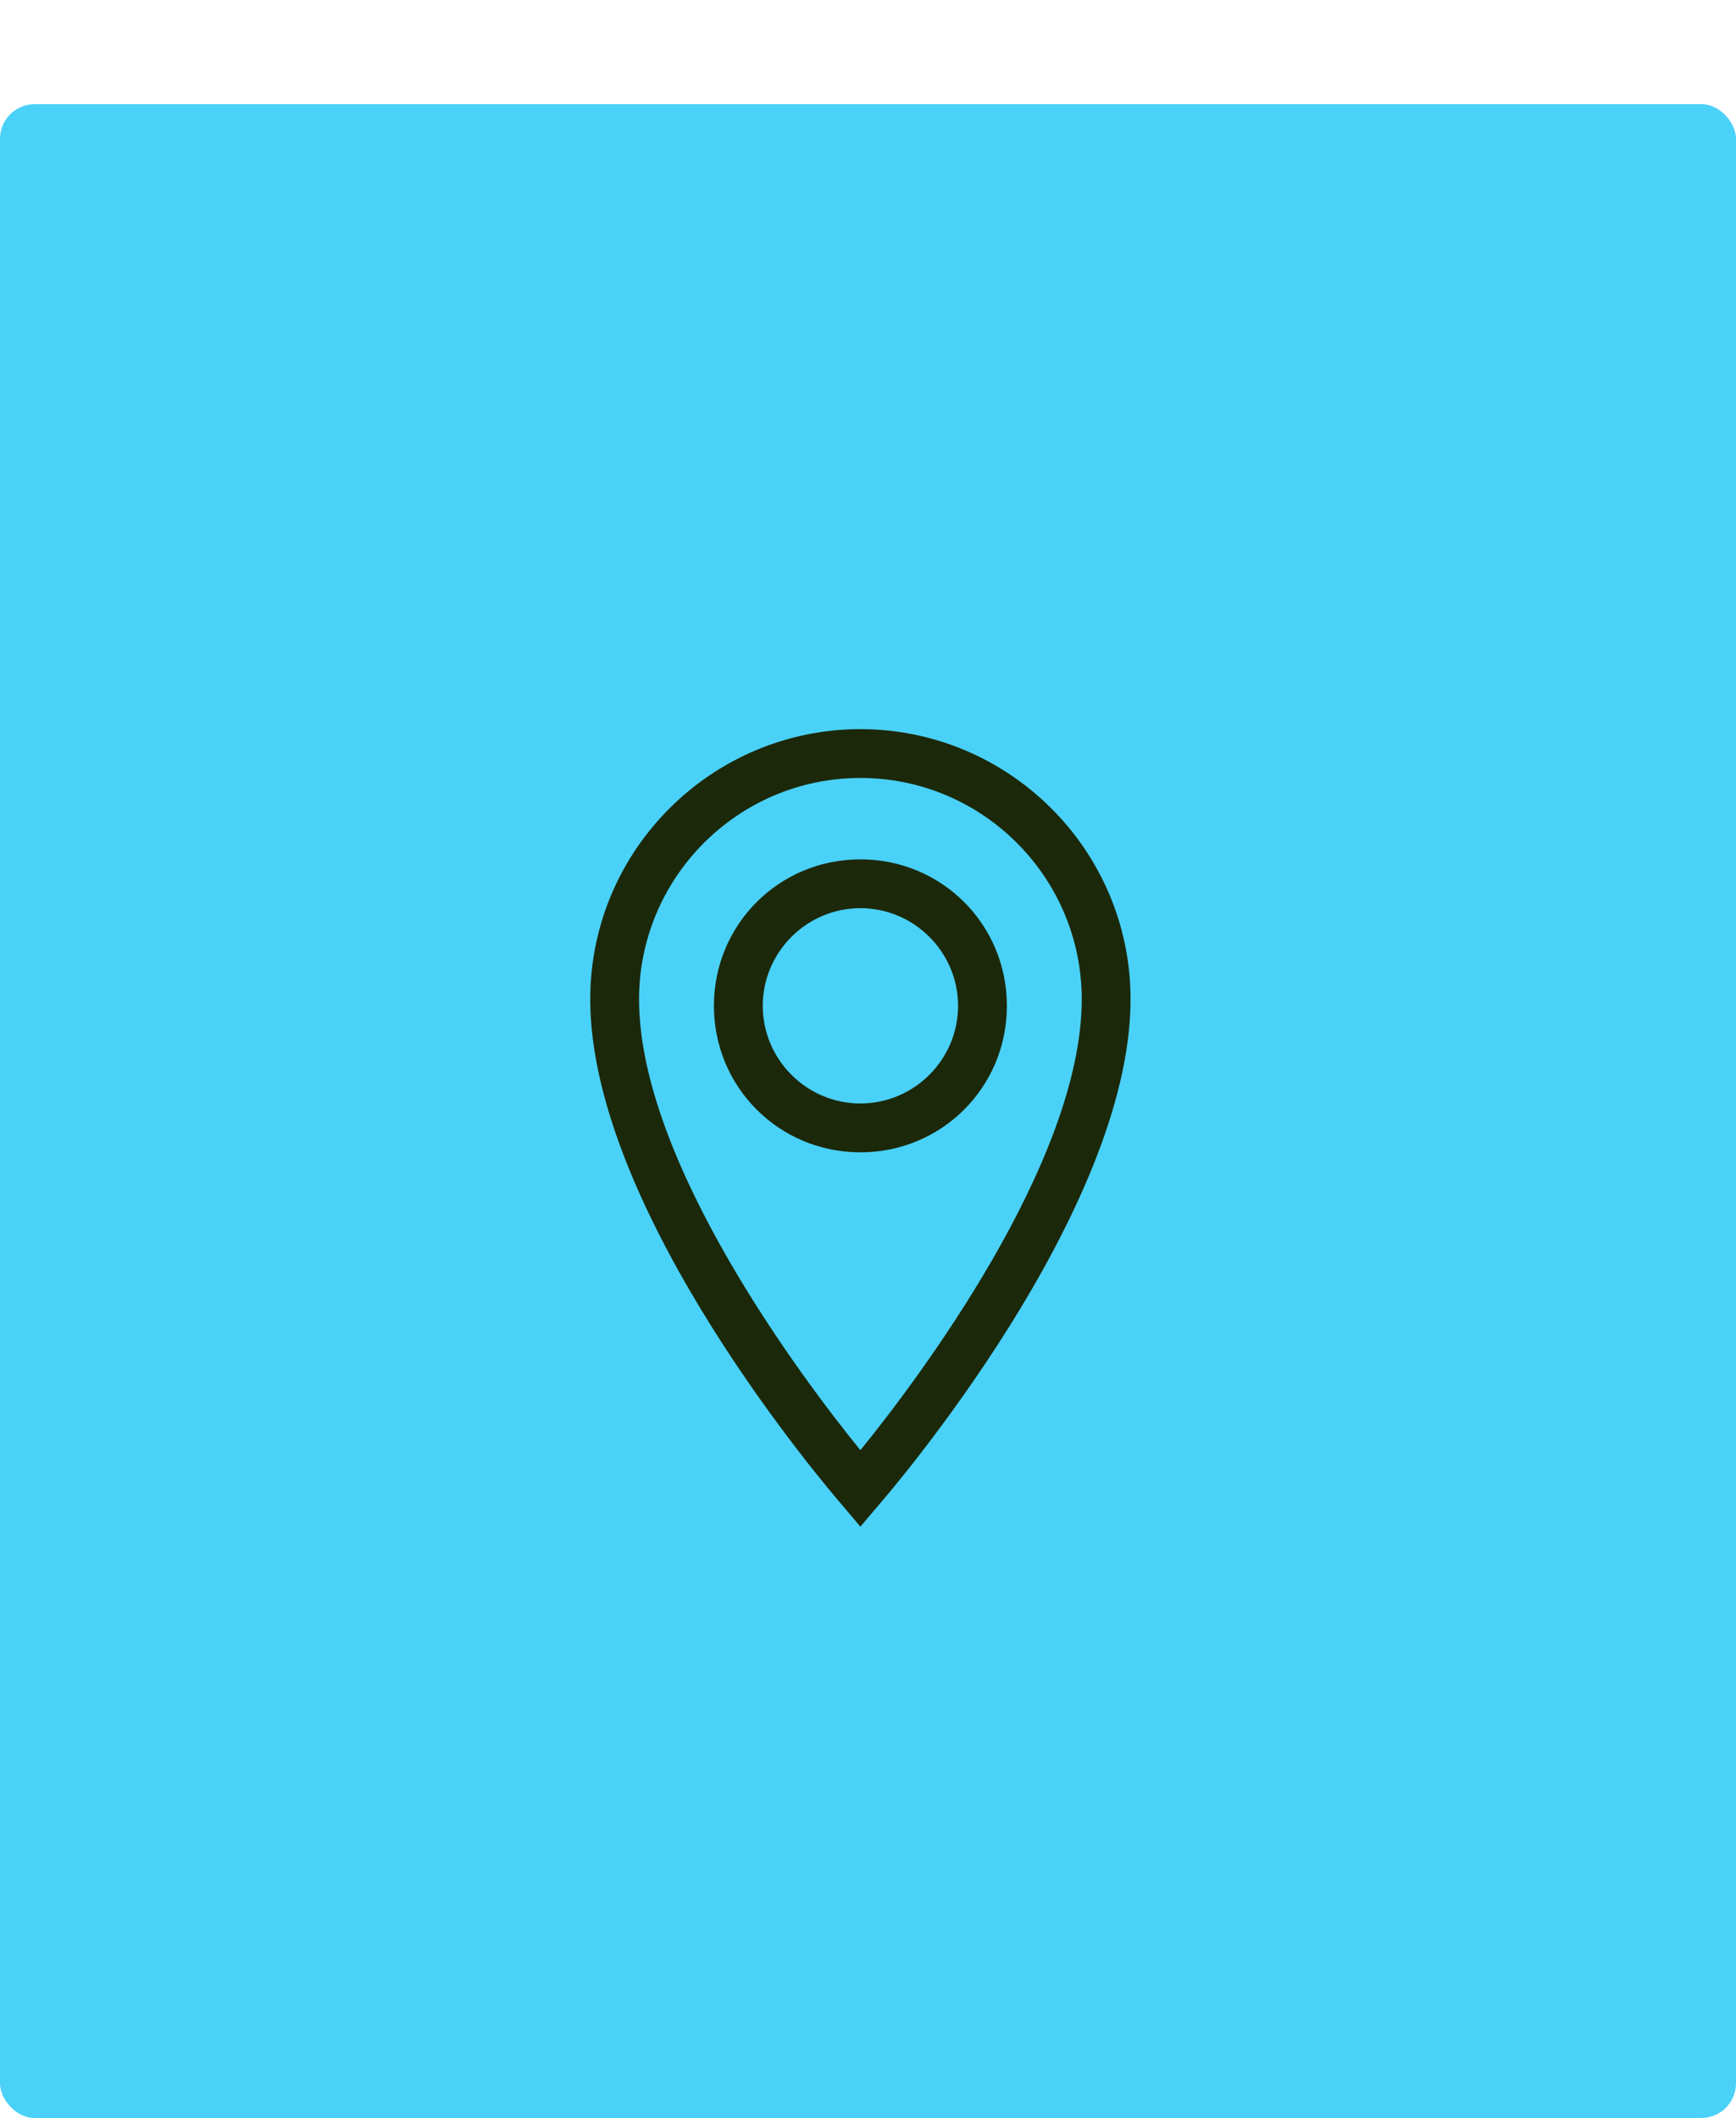
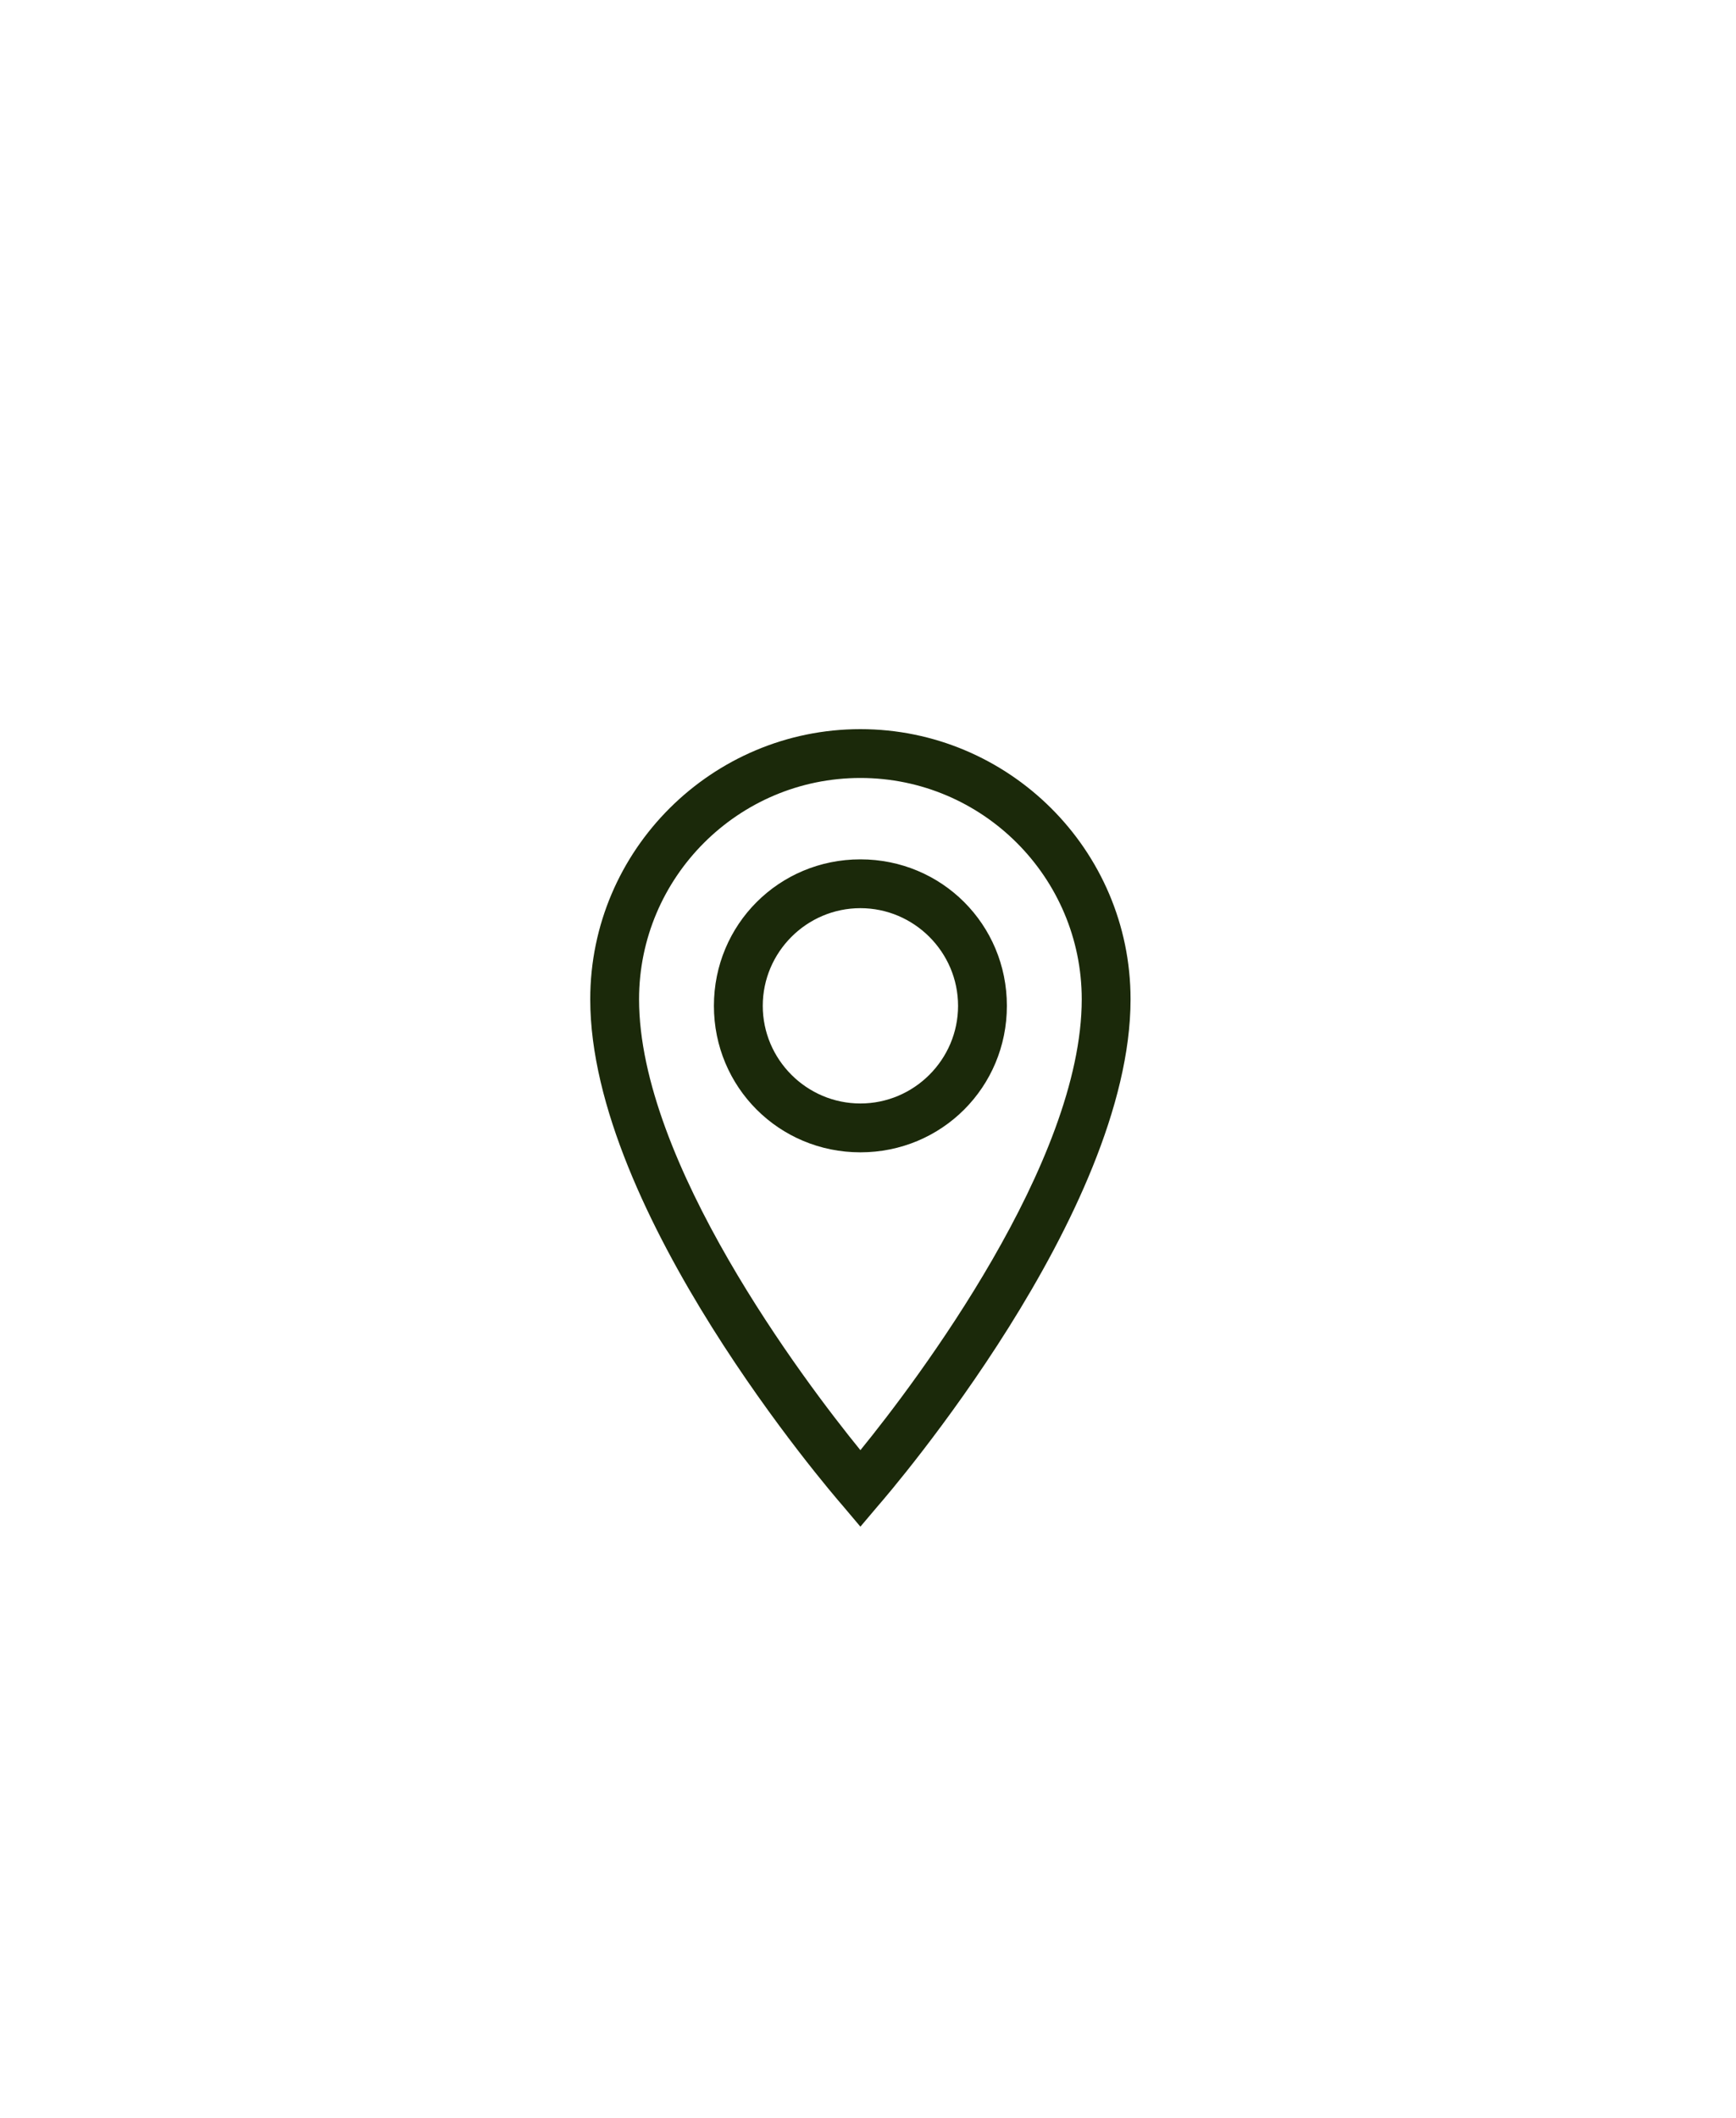
<svg xmlns="http://www.w3.org/2000/svg" width="50" height="61" viewBox="0 0 50 61" fill="none">
  <g filter="url(#filter0_d_28_1794)">
-     <rect width="50" height="58" rx="1" fill="#4AD1F8" />
    <path d="M24.781 18C20.516 18 17 21.469 17 25.781C17 31.922 23.938 39.984 24.266 40.359L24.781 40.969L25.297 40.359C25.625 39.984 32.562 31.922 32.562 25.781C32.562 21.469 29.047 18 24.781 18ZM24.781 38.766C23.141 36.75 18.406 30.469 18.406 25.781C18.406 22.266 21.266 19.406 24.781 19.406C28.297 19.406 31.156 22.266 31.156 25.781C31.156 30.469 26.422 36.75 24.781 38.766ZM24.781 21.75C22.438 21.75 20.562 23.625 20.562 25.969C20.562 28.312 22.438 30.188 24.781 30.188C27.125 30.188 29 28.312 29 25.969C29 23.625 27.125 21.75 24.781 21.75ZM24.781 28.781C23.234 28.781 21.969 27.516 21.969 25.969C21.969 24.422 23.234 23.156 24.781 23.156C26.328 23.156 27.594 24.422 27.594 25.969C27.594 27.516 26.328 28.781 24.781 28.781Z" fill="#1B290A" />
  </g>
  <defs>
    <filter id="filter0_d_28_1794" x="0" y="0" width="50" height="61" filterUnits="userSpaceOnUse" color-interpolation-filters="sRGB">
      <feFlood flood-opacity="0" result="BackgroundImageFix" />
      <feColorMatrix in="SourceAlpha" type="matrix" values="0 0 0 0 0 0 0 0 0 0 0 0 0 0 0 0 0 0 127 0" result="hardAlpha" />
      <feMorphology radius="2" operator="erode" in="SourceAlpha" result="effect1_dropShadow_28_1794" />
      <feOffset dy="3" />
      <feGaussianBlur stdDeviation="1" />
      <feComposite in2="hardAlpha" operator="out" />
      <feColorMatrix type="matrix" values="0 0 0 0 0 0 0 0 0 0 0 0 0 0 0 0 0 0 0.06 0" />
      <feBlend mode="normal" in2="BackgroundImageFix" result="effect1_dropShadow_28_1794" />
      <feBlend mode="normal" in="SourceGraphic" in2="effect1_dropShadow_28_1794" result="shape" />
    </filter>
  </defs>
</svg>